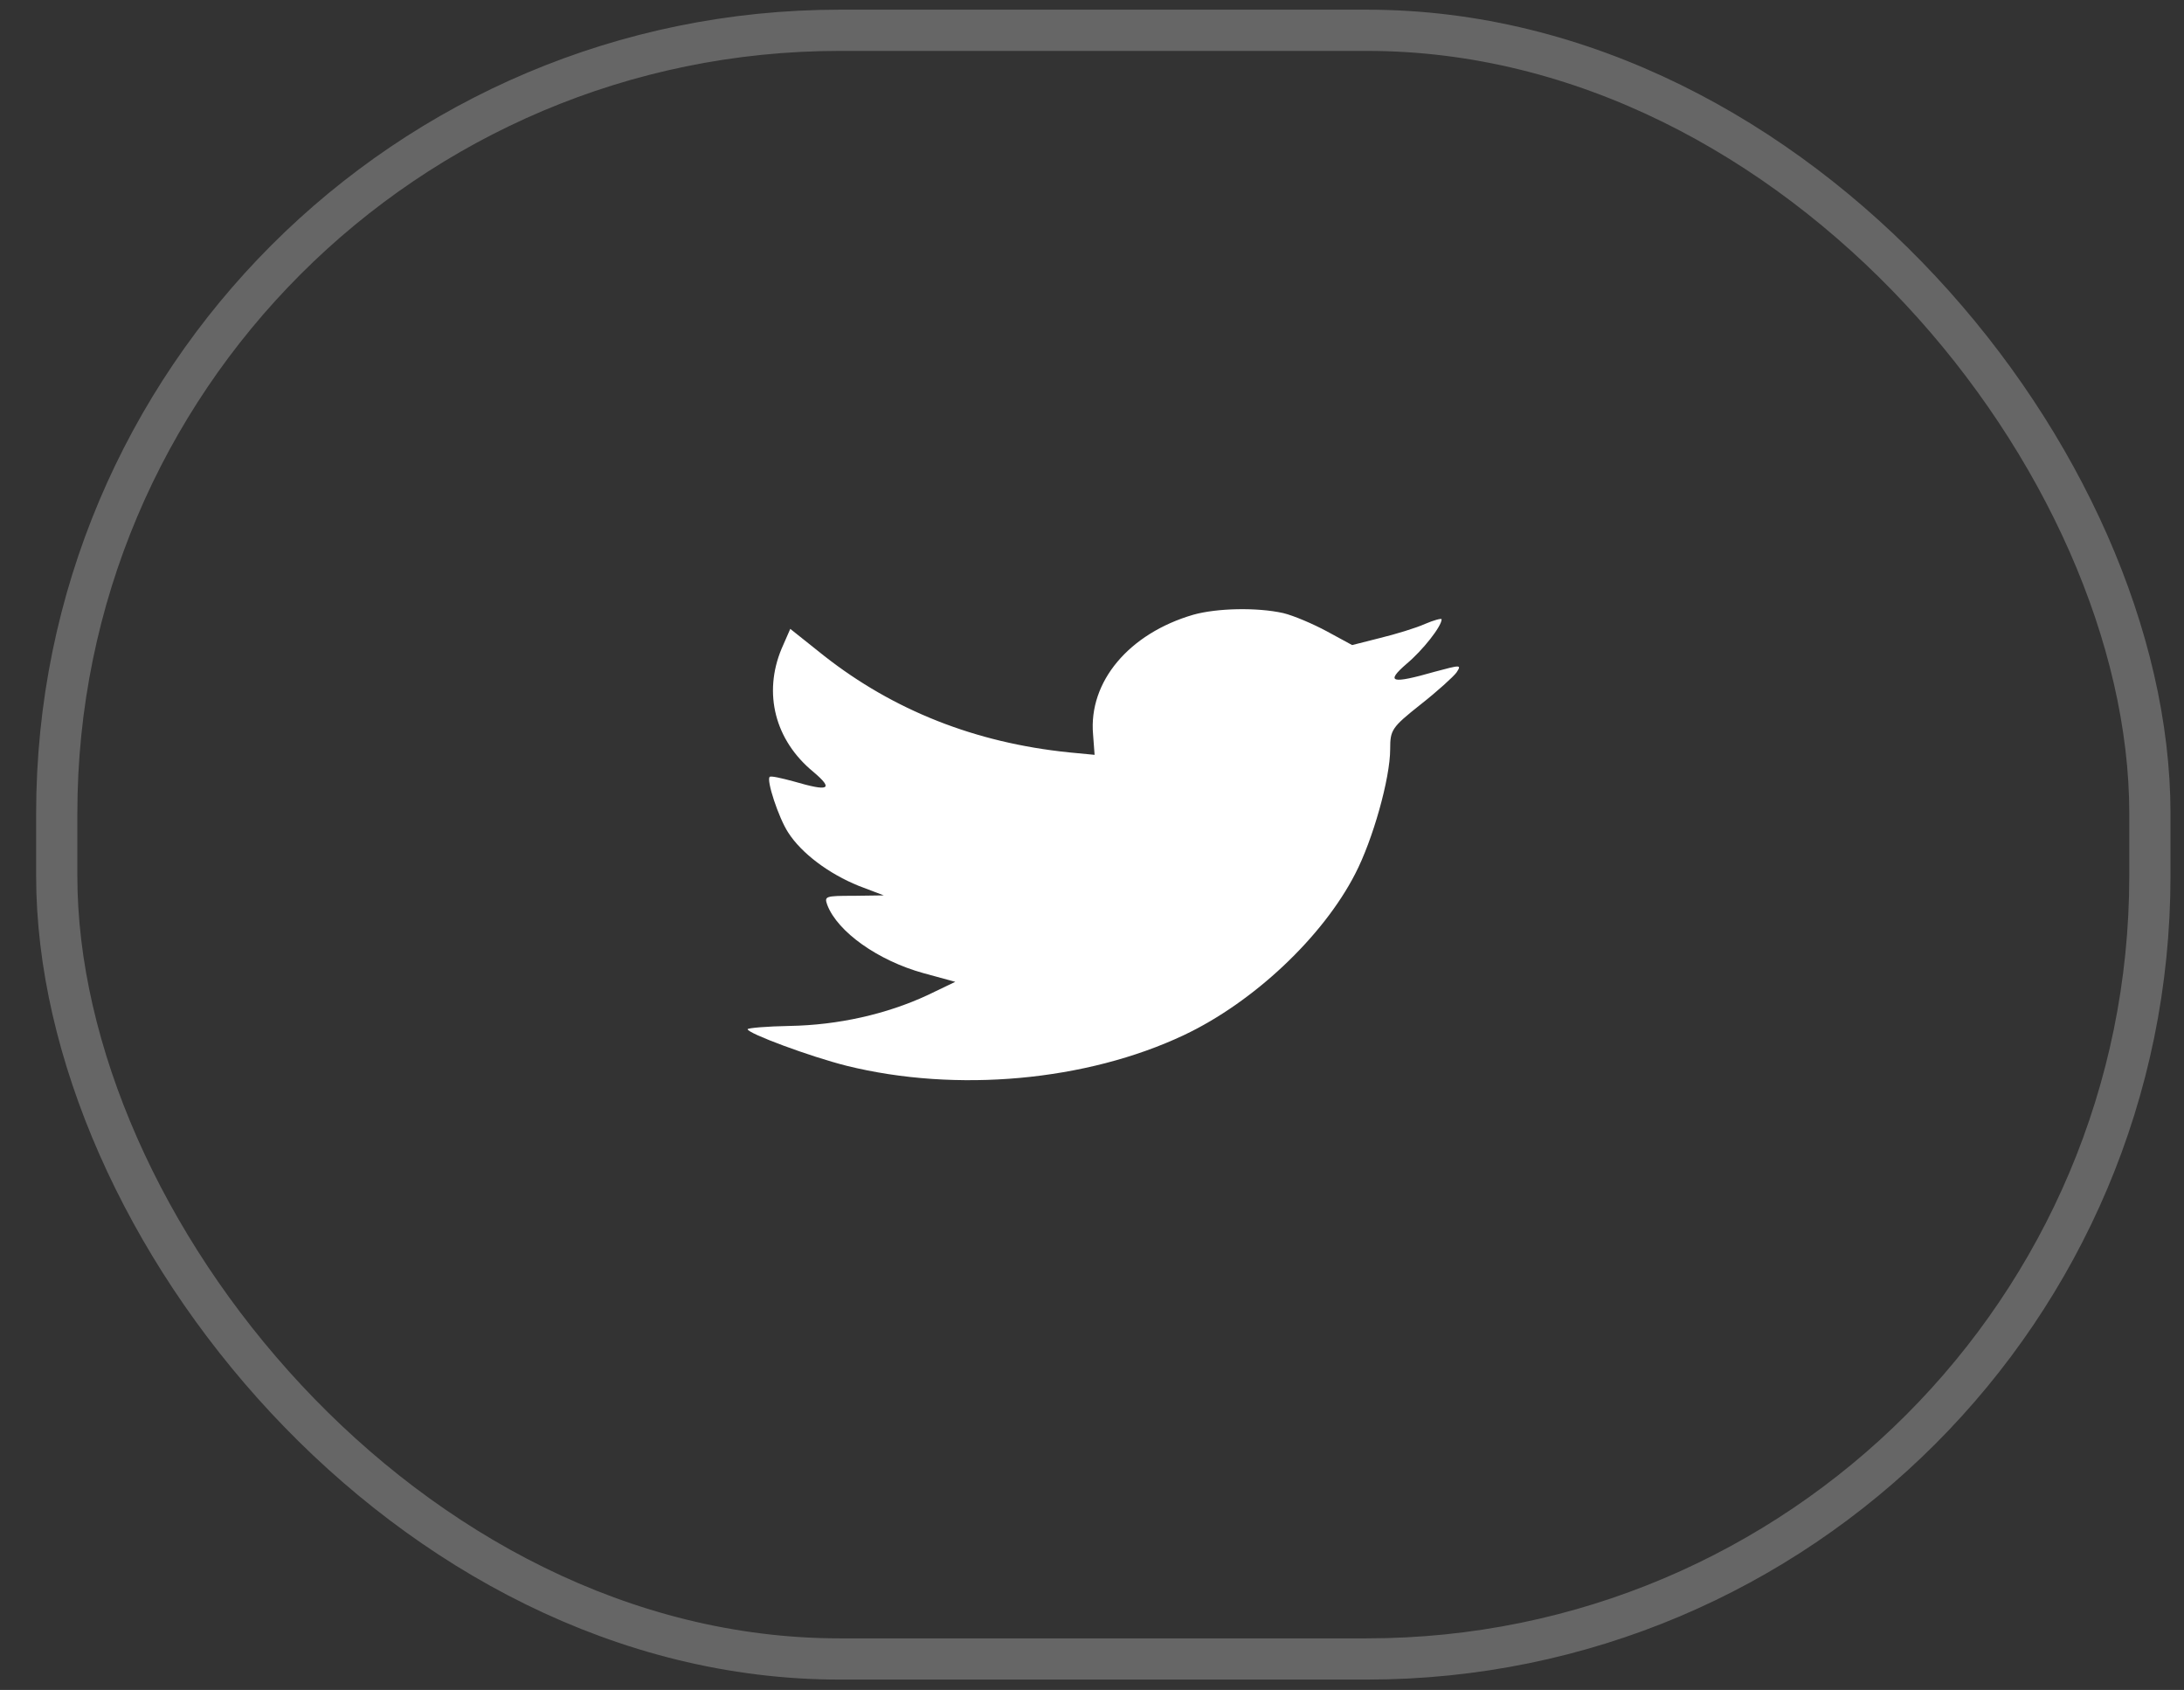
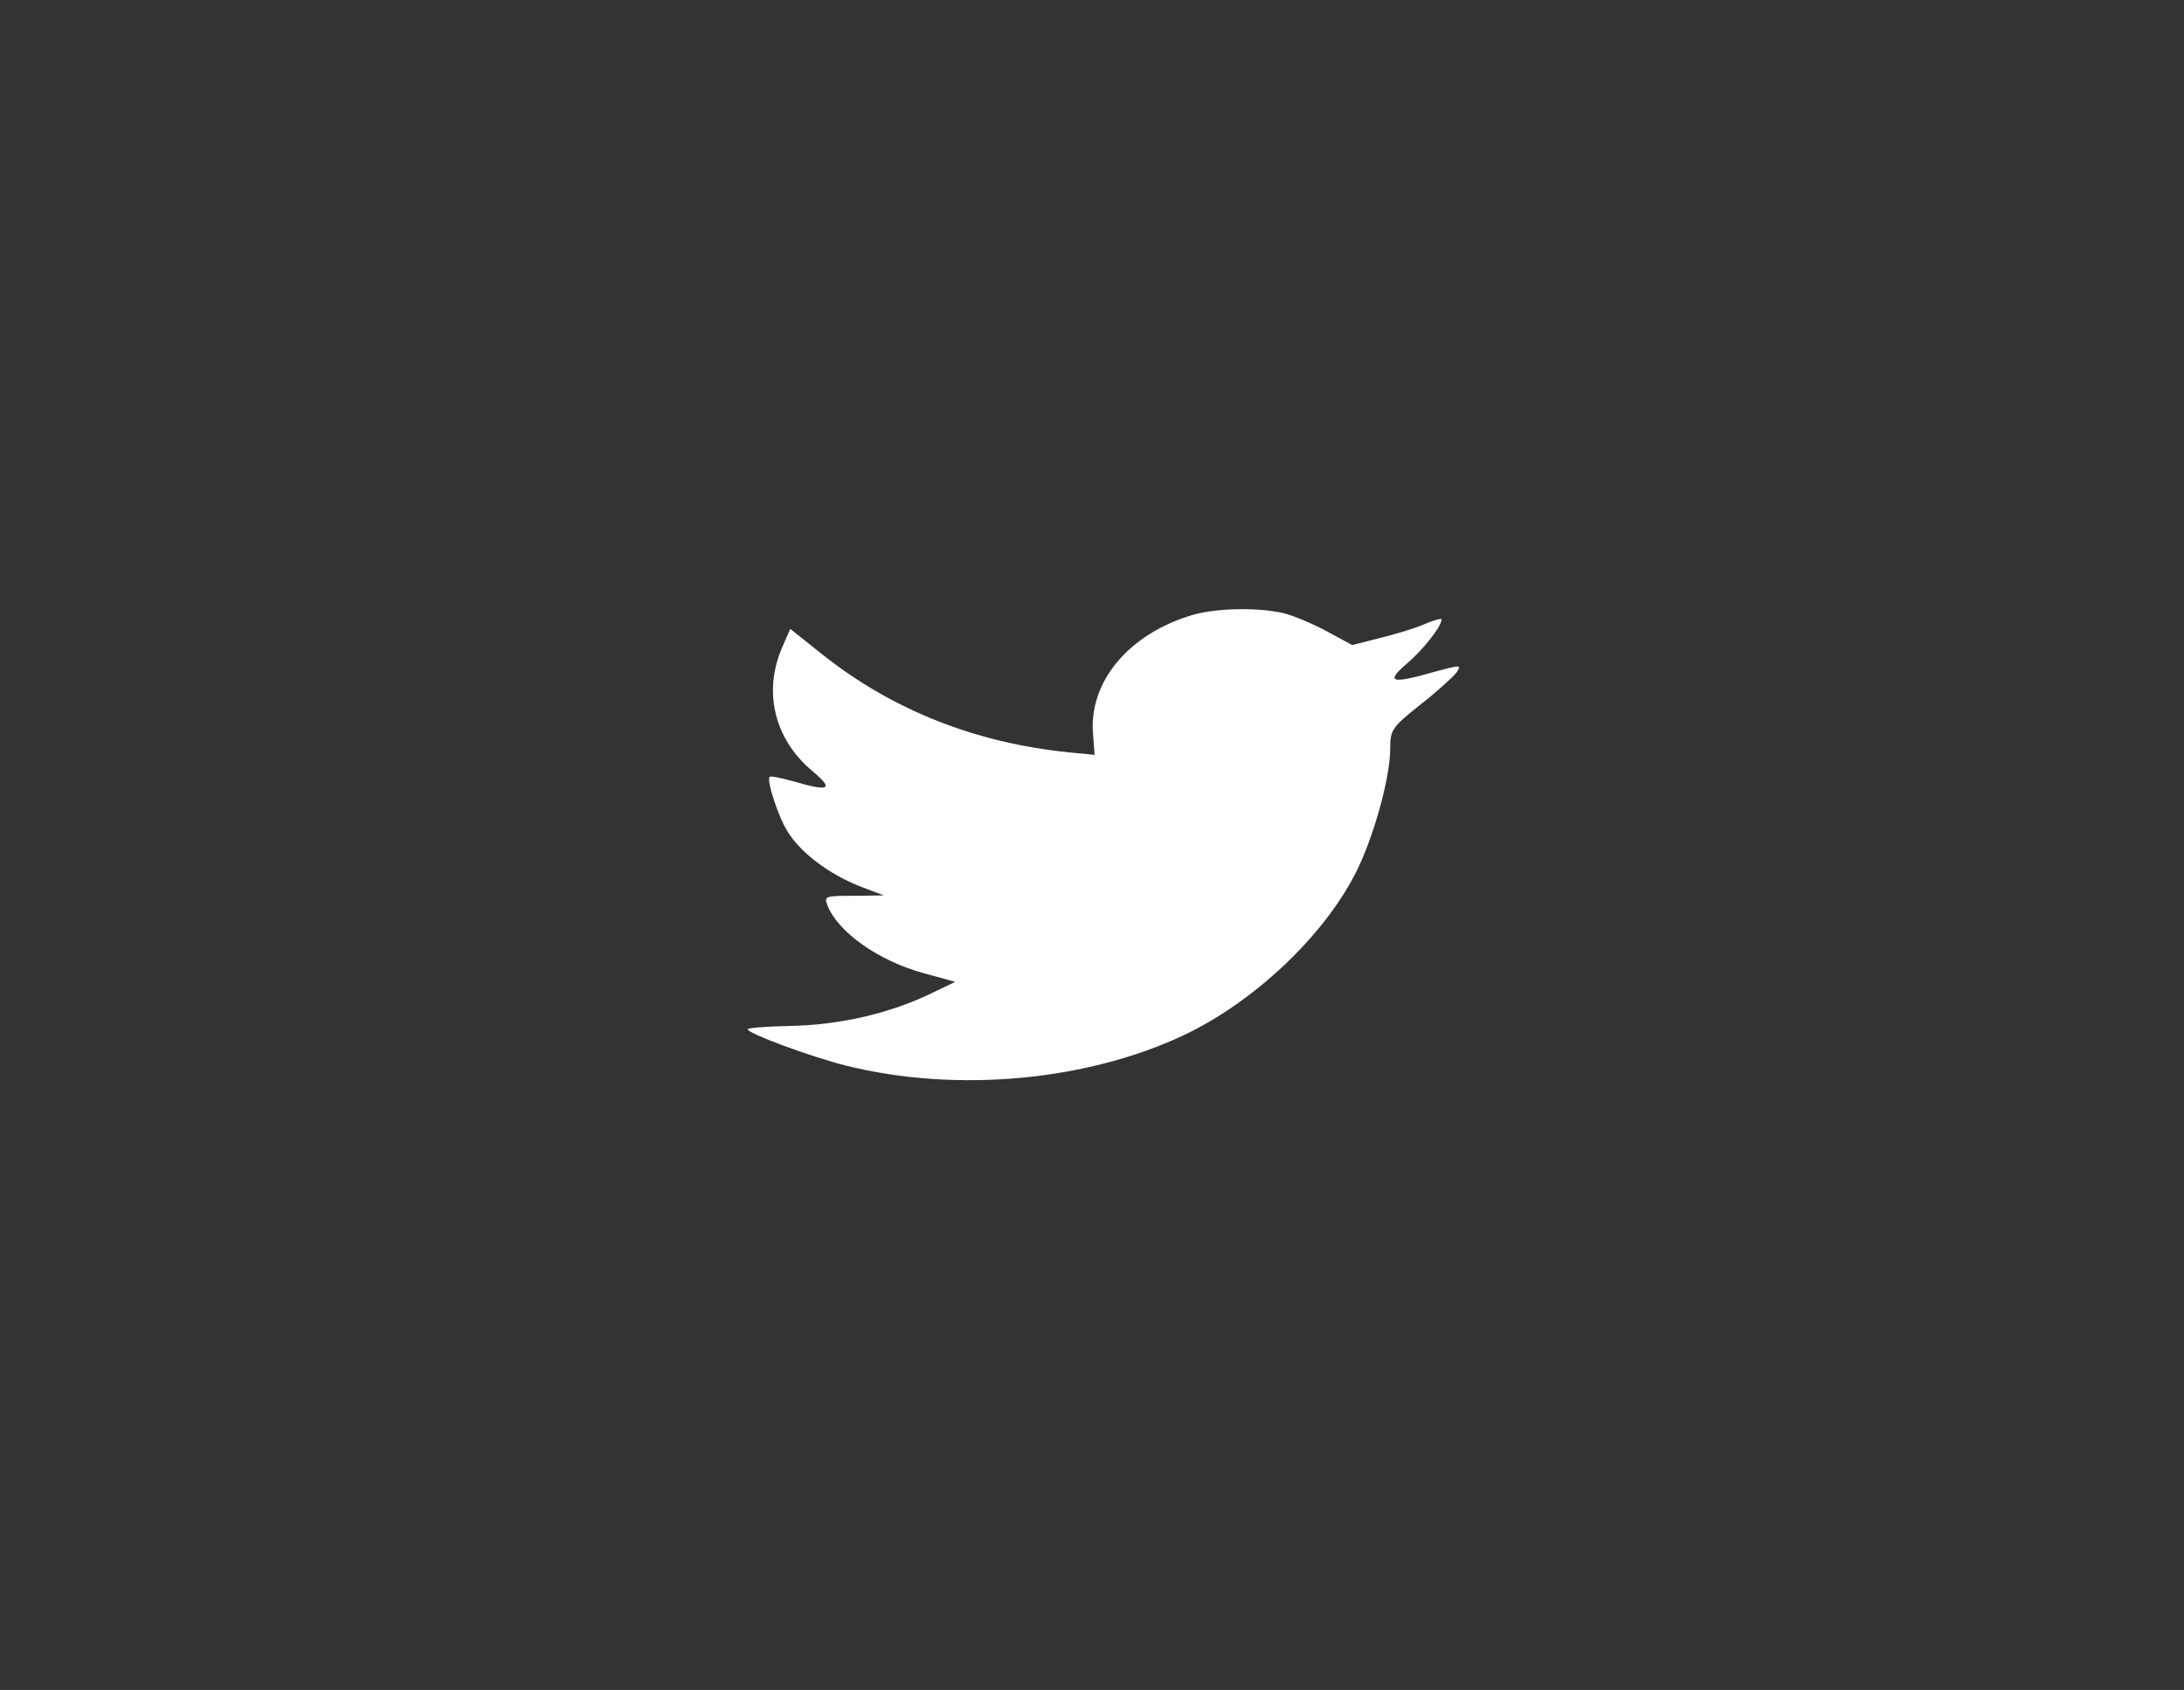
<svg xmlns="http://www.w3.org/2000/svg" width="53" height="41" viewBox="0 0 53 41" fill="none">
  <rect x="0" y="0" width="53" height="41" fill="#333333" stroke="none" />
-   <rect opacity="0.25" x="1.377" y="0.735" width="50.795" height="39.513" rx="19" stroke="white" />
  <path fill-rule="evenodd" clip-rule="evenodd" d="M26.526 17.819L26.563 18.313L25.939 18.253C23.669 18.021 21.685 17.234 20.001 15.913L19.178 15.257L18.966 15.741C18.517 16.82 18.804 17.96 19.739 18.727C20.238 19.15 20.126 19.211 19.265 18.959C18.966 18.878 18.704 18.818 18.679 18.848C18.592 18.918 18.891 19.836 19.128 20.199C19.452 20.704 20.114 21.198 20.837 21.491L21.448 21.723L20.725 21.733C20.026 21.733 20.001 21.743 20.076 21.954C20.326 22.61 21.311 23.306 22.409 23.609L23.182 23.82L22.509 24.143C21.511 24.607 20.338 24.869 19.166 24.89C18.604 24.9 18.143 24.94 18.143 24.97C18.143 25.071 19.665 25.636 20.55 25.858C23.207 26.514 26.363 26.231 28.734 25.111C30.418 24.315 32.102 22.731 32.888 21.198C33.312 20.381 33.736 18.888 33.736 18.172C33.736 17.708 33.773 17.648 34.472 17.093C34.884 16.77 35.27 16.417 35.345 16.316C35.47 16.125 35.458 16.125 34.821 16.296C33.761 16.599 33.611 16.558 34.135 16.104C34.522 15.781 34.984 15.197 34.984 15.025C34.984 14.995 34.797 15.045 34.584 15.136C34.36 15.237 33.861 15.388 33.487 15.479L32.813 15.65L32.202 15.318C31.865 15.136 31.391 14.934 31.141 14.874C30.505 14.732 29.532 14.753 28.958 14.914C27.399 15.368 26.413 16.538 26.526 17.819Z" fill="white" />
</svg>